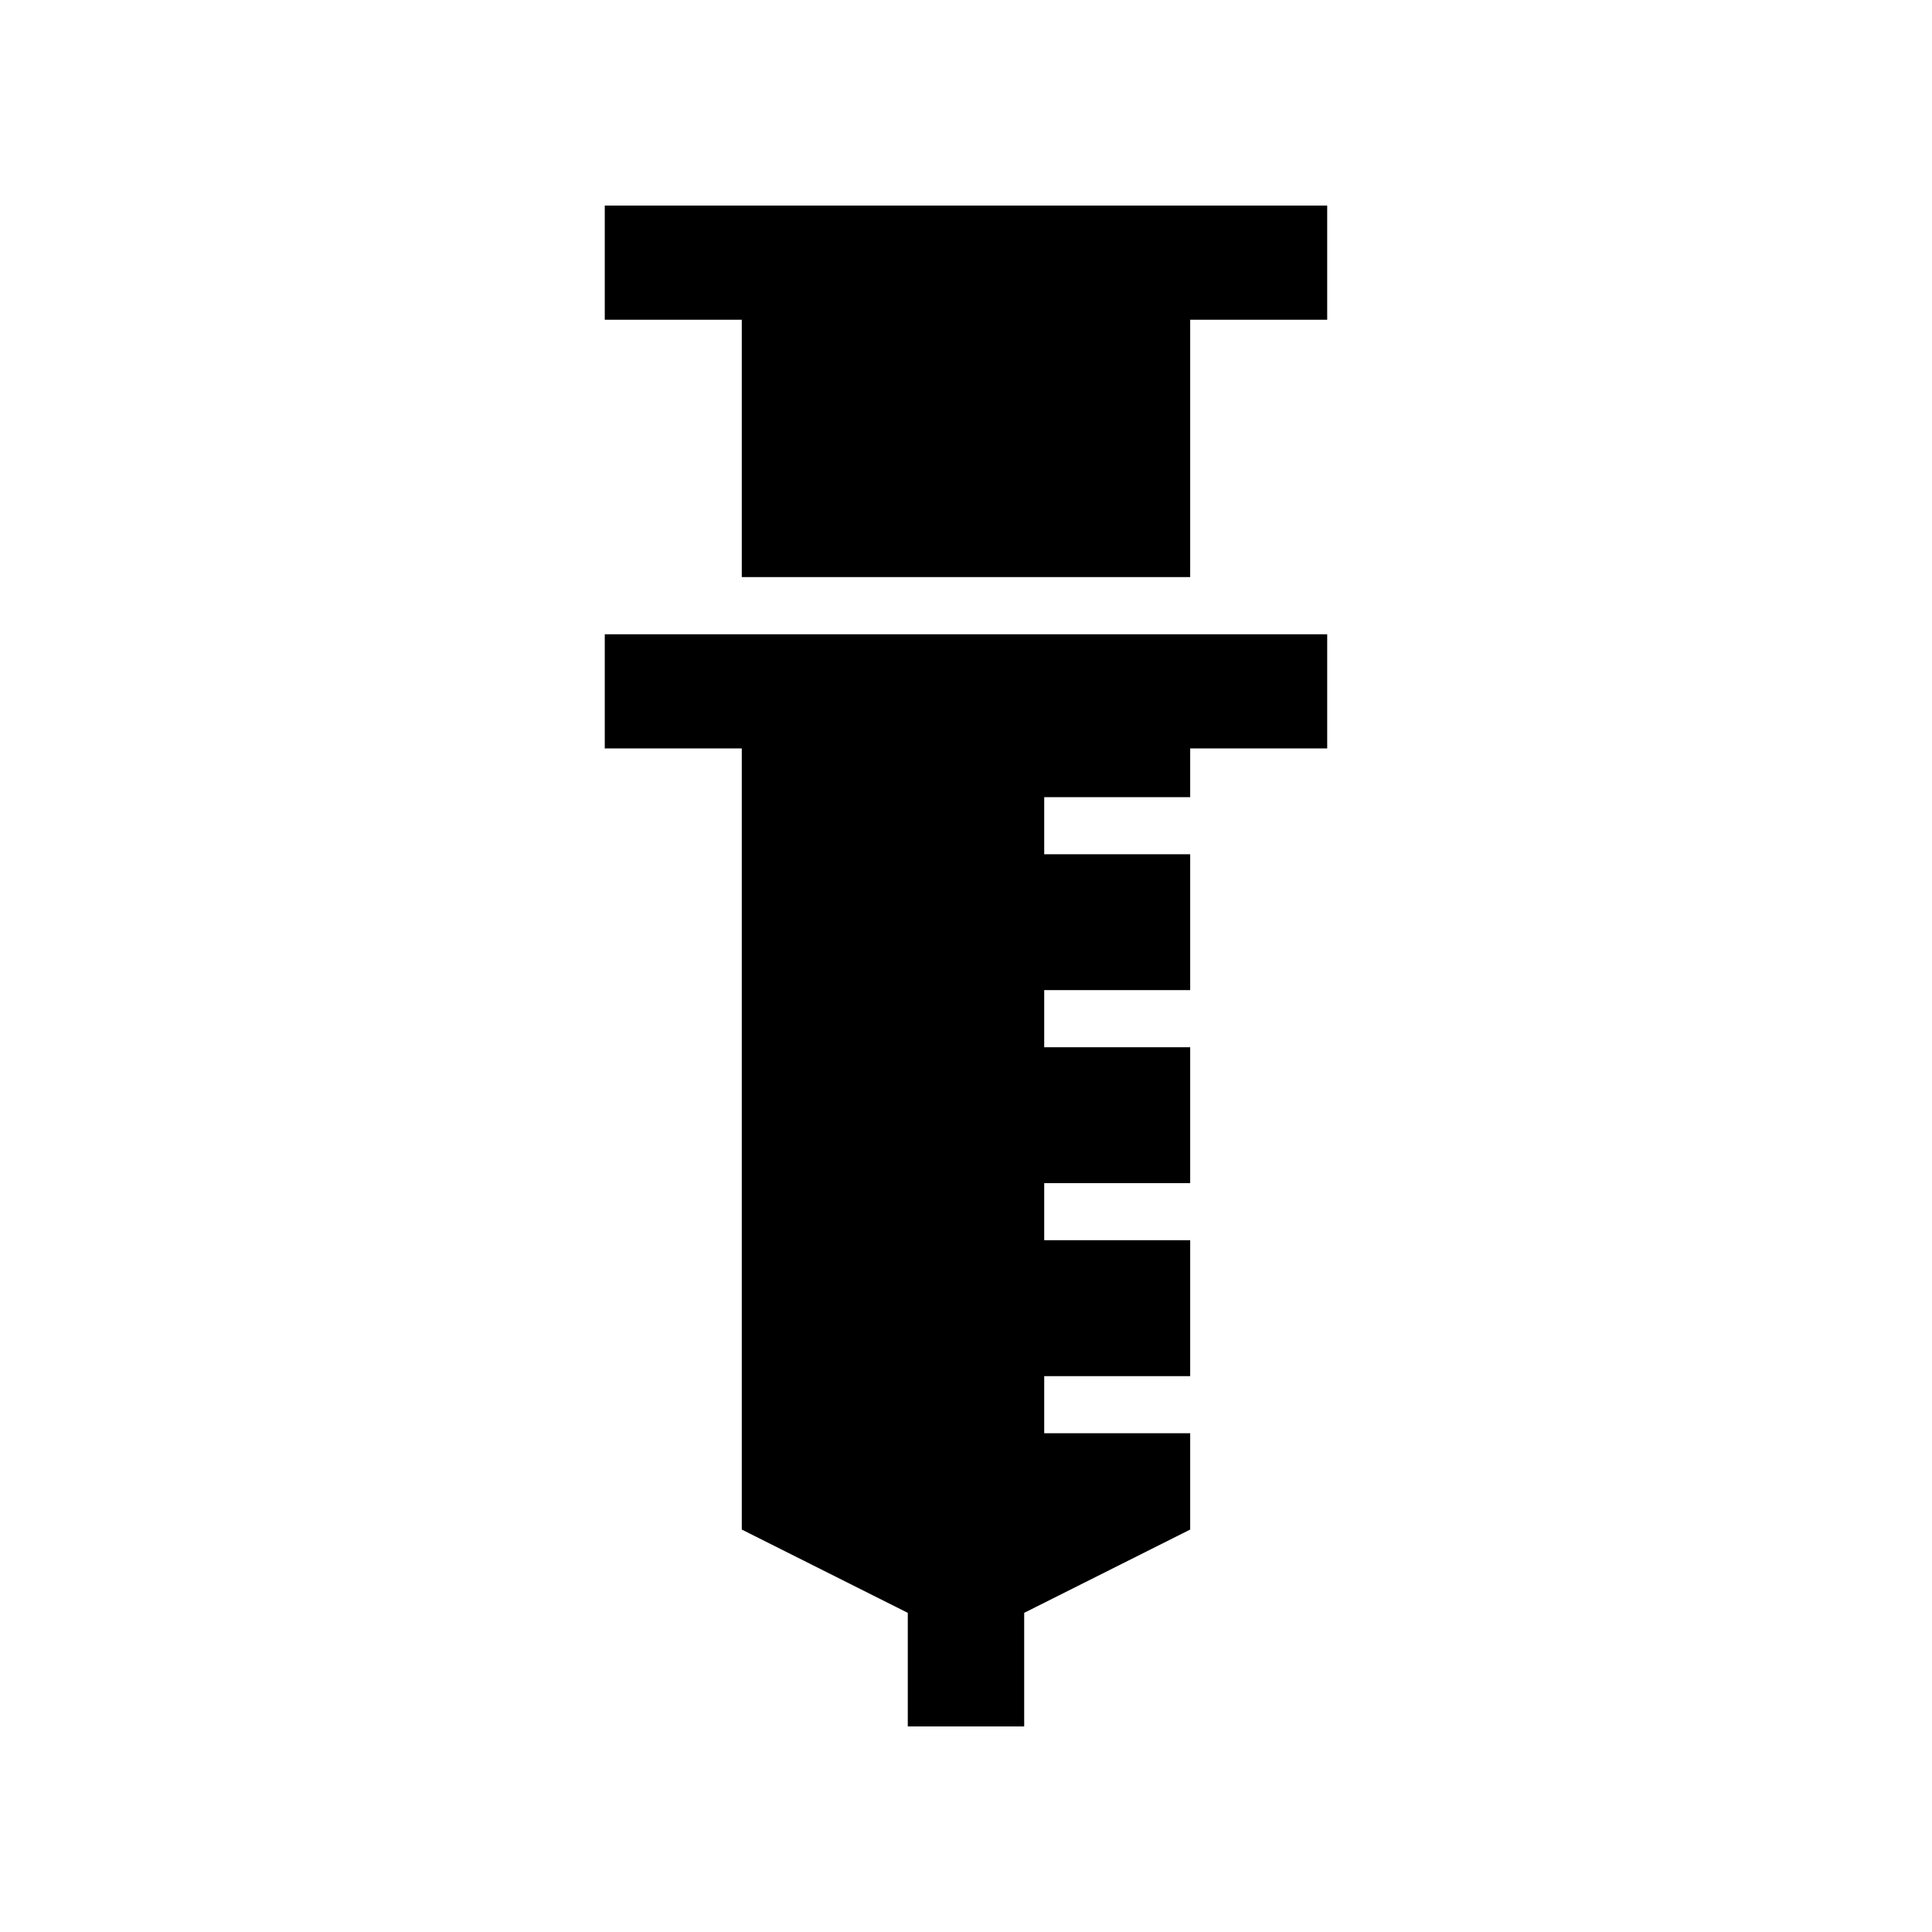
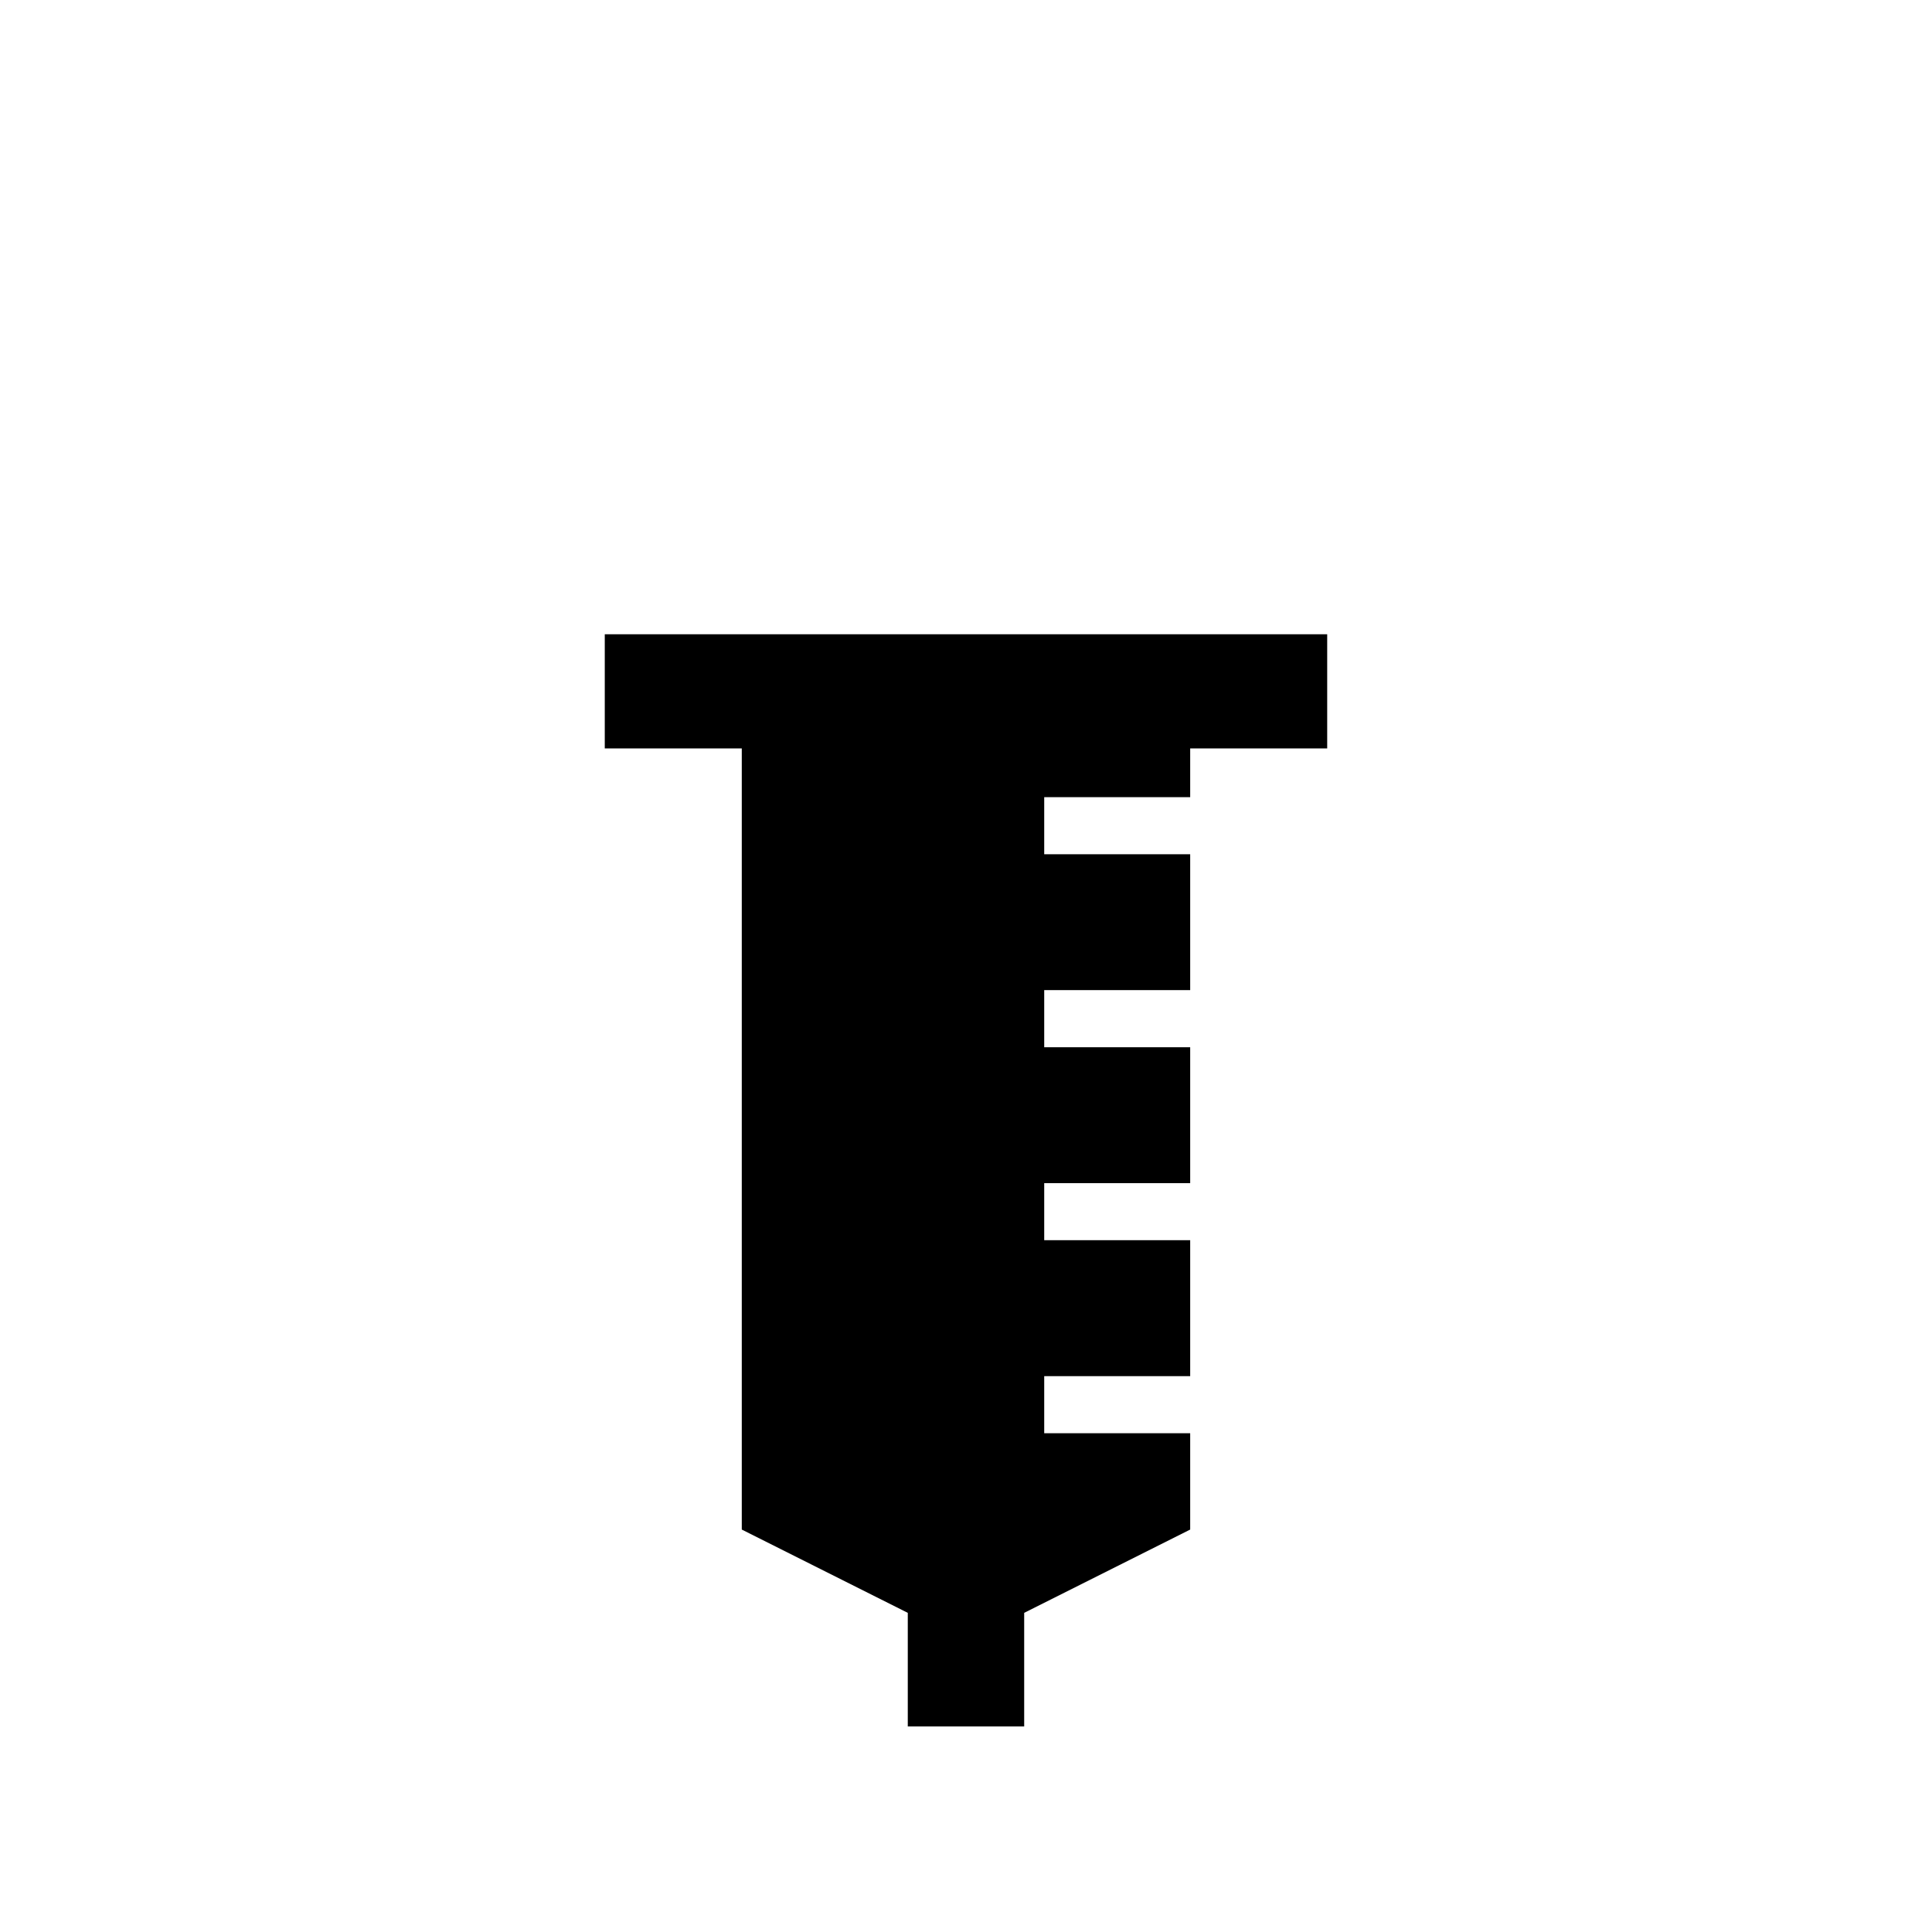
<svg xmlns="http://www.w3.org/2000/svg" fill="#000000" width="800px" height="800px" version="1.1" viewBox="144 144 512 512">
  <g>
    <path d="m304.27 342.34h36.309v207.01l43.992 22.07v30.102h30.848v-30.102l43.992-22.07v-25.531h-38.684v-15.129h38.684v-36.02h-38.684v-15.125h38.684v-36.02h-38.684v-15.129h38.684v-36.016h-38.684v-15.129h38.684v-12.914h36.309v-30.258h-191.45z" />
-     <path d="m304.27 198.48v30.254h36.309v68.199h118.83v-68.199h36.309v-30.254z" />
  </g>
</svg>